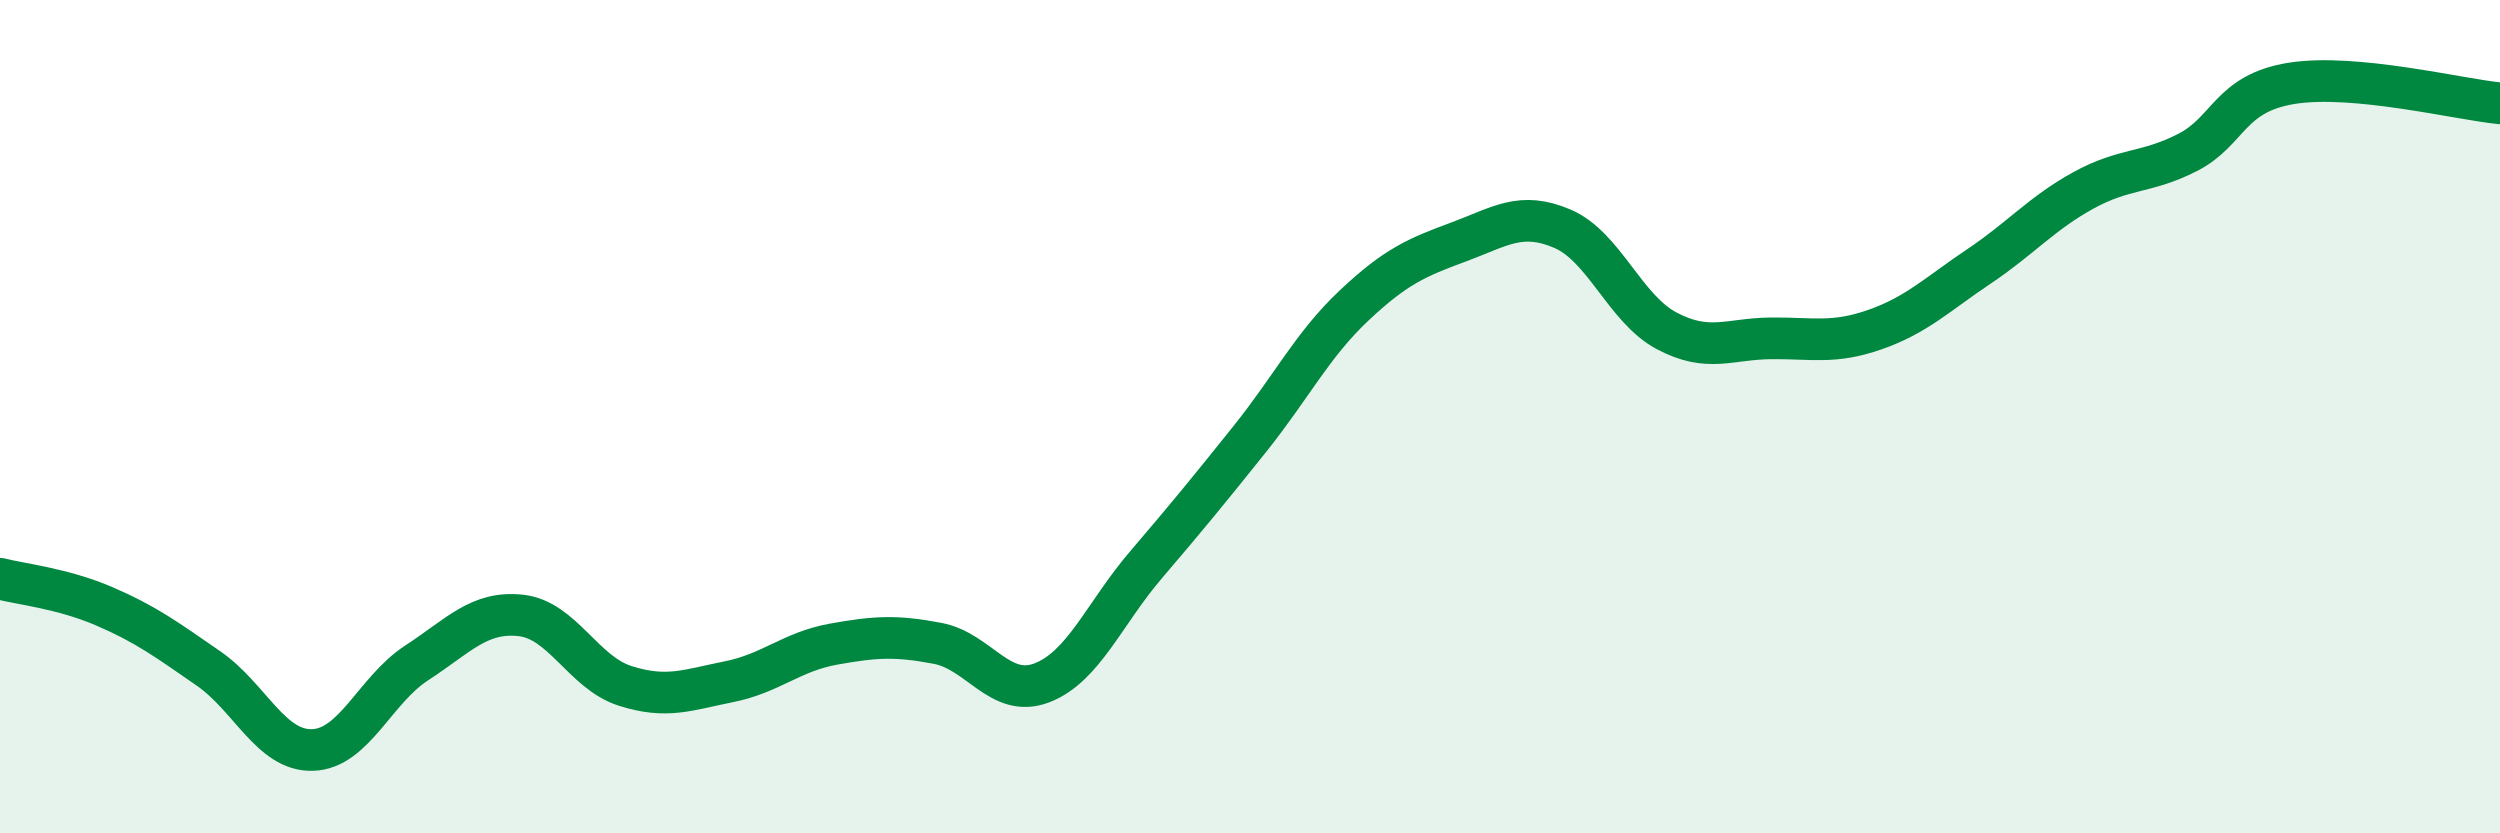
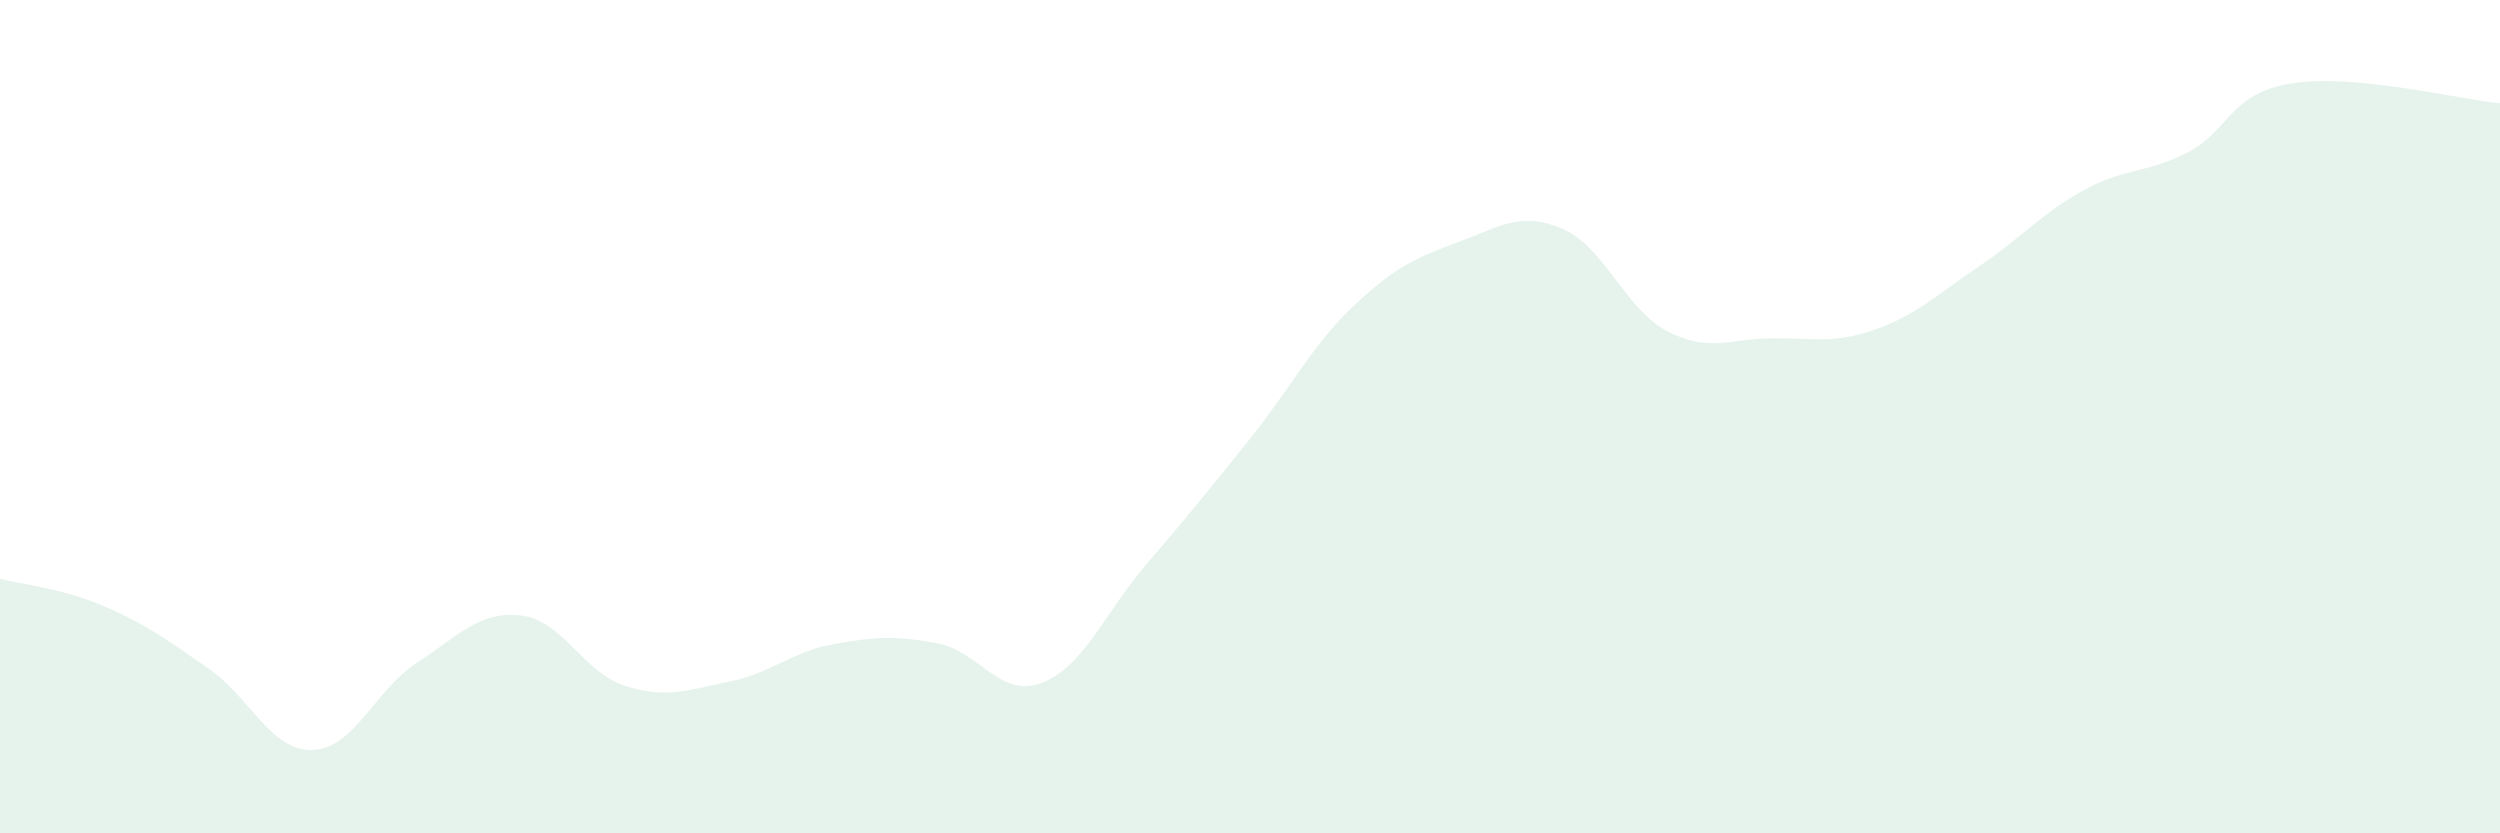
<svg xmlns="http://www.w3.org/2000/svg" width="60" height="20" viewBox="0 0 60 20">
  <path d="M 0,13.89 C 0.5,14.02 1.5,14.12 2.5,14.55 C 3.5,14.98 4,15.35 5,16.04 C 6,16.73 6.5,18.03 7.5,18 C 8.5,17.97 9,16.56 10,15.91 C 11,15.26 11.5,14.66 12.5,14.77 C 13.5,14.88 14,16.14 15,16.46 C 16,16.78 16.5,16.56 17.5,16.36 C 18.5,16.16 19,15.64 20,15.46 C 21,15.28 21.5,15.25 22.5,15.44 C 23.5,15.63 24,16.77 25,16.39 C 26,16.01 26.5,14.73 27.5,13.56 C 28.5,12.39 29,11.78 30,10.53 C 31,9.28 31.5,8.27 32.5,7.33 C 33.5,6.39 34,6.18 35,5.81 C 36,5.44 36.5,5.06 37.5,5.49 C 38.5,5.92 39,7.41 40,7.94 C 41,8.47 41.5,8.13 42.5,8.12 C 43.5,8.11 44,8.26 45,7.91 C 46,7.56 46.5,7.06 47.5,6.39 C 48.5,5.72 49,5.12 50,4.57 C 51,4.02 51.5,4.17 52.5,3.66 C 53.5,3.15 53.5,2.24 55,2 C 56.5,1.76 59,2.38 60,2.48L60 20L0 20Z" fill="#008740" opacity="0.1" stroke-linecap="round" stroke-linejoin="round" />
-   <path d="M 0,13.89 C 0.5,14.02 1.5,14.12 2.5,14.55 C 3.5,14.98 4,15.35 5,16.04 C 6,16.73 6.5,18.03 7.5,18 C 8.5,17.97 9,16.56 10,15.91 C 11,15.26 11.5,14.66 12.5,14.77 C 13.5,14.88 14,16.14 15,16.46 C 16,16.78 16.5,16.56 17.5,16.36 C 18.5,16.16 19,15.64 20,15.46 C 21,15.28 21.5,15.25 22.5,15.44 C 23.5,15.63 24,16.77 25,16.39 C 26,16.01 26.5,14.73 27.5,13.56 C 28.5,12.39 29,11.78 30,10.53 C 31,9.28 31.5,8.27 32.5,7.33 C 33.5,6.39 34,6.18 35,5.81 C 36,5.44 36.5,5.06 37.5,5.49 C 38.5,5.92 39,7.41 40,7.94 C 41,8.47 41.5,8.13 42.5,8.12 C 43.5,8.11 44,8.26 45,7.91 C 46,7.56 46.5,7.06 47.5,6.39 C 48.5,5.72 49,5.12 50,4.57 C 51,4.02 51.5,4.17 52.5,3.66 C 53.5,3.15 53.5,2.24 55,2 C 56.5,1.76 59,2.38 60,2.48" stroke="#008740" stroke-width="1" fill="none" stroke-linecap="round" stroke-linejoin="round" />
</svg>